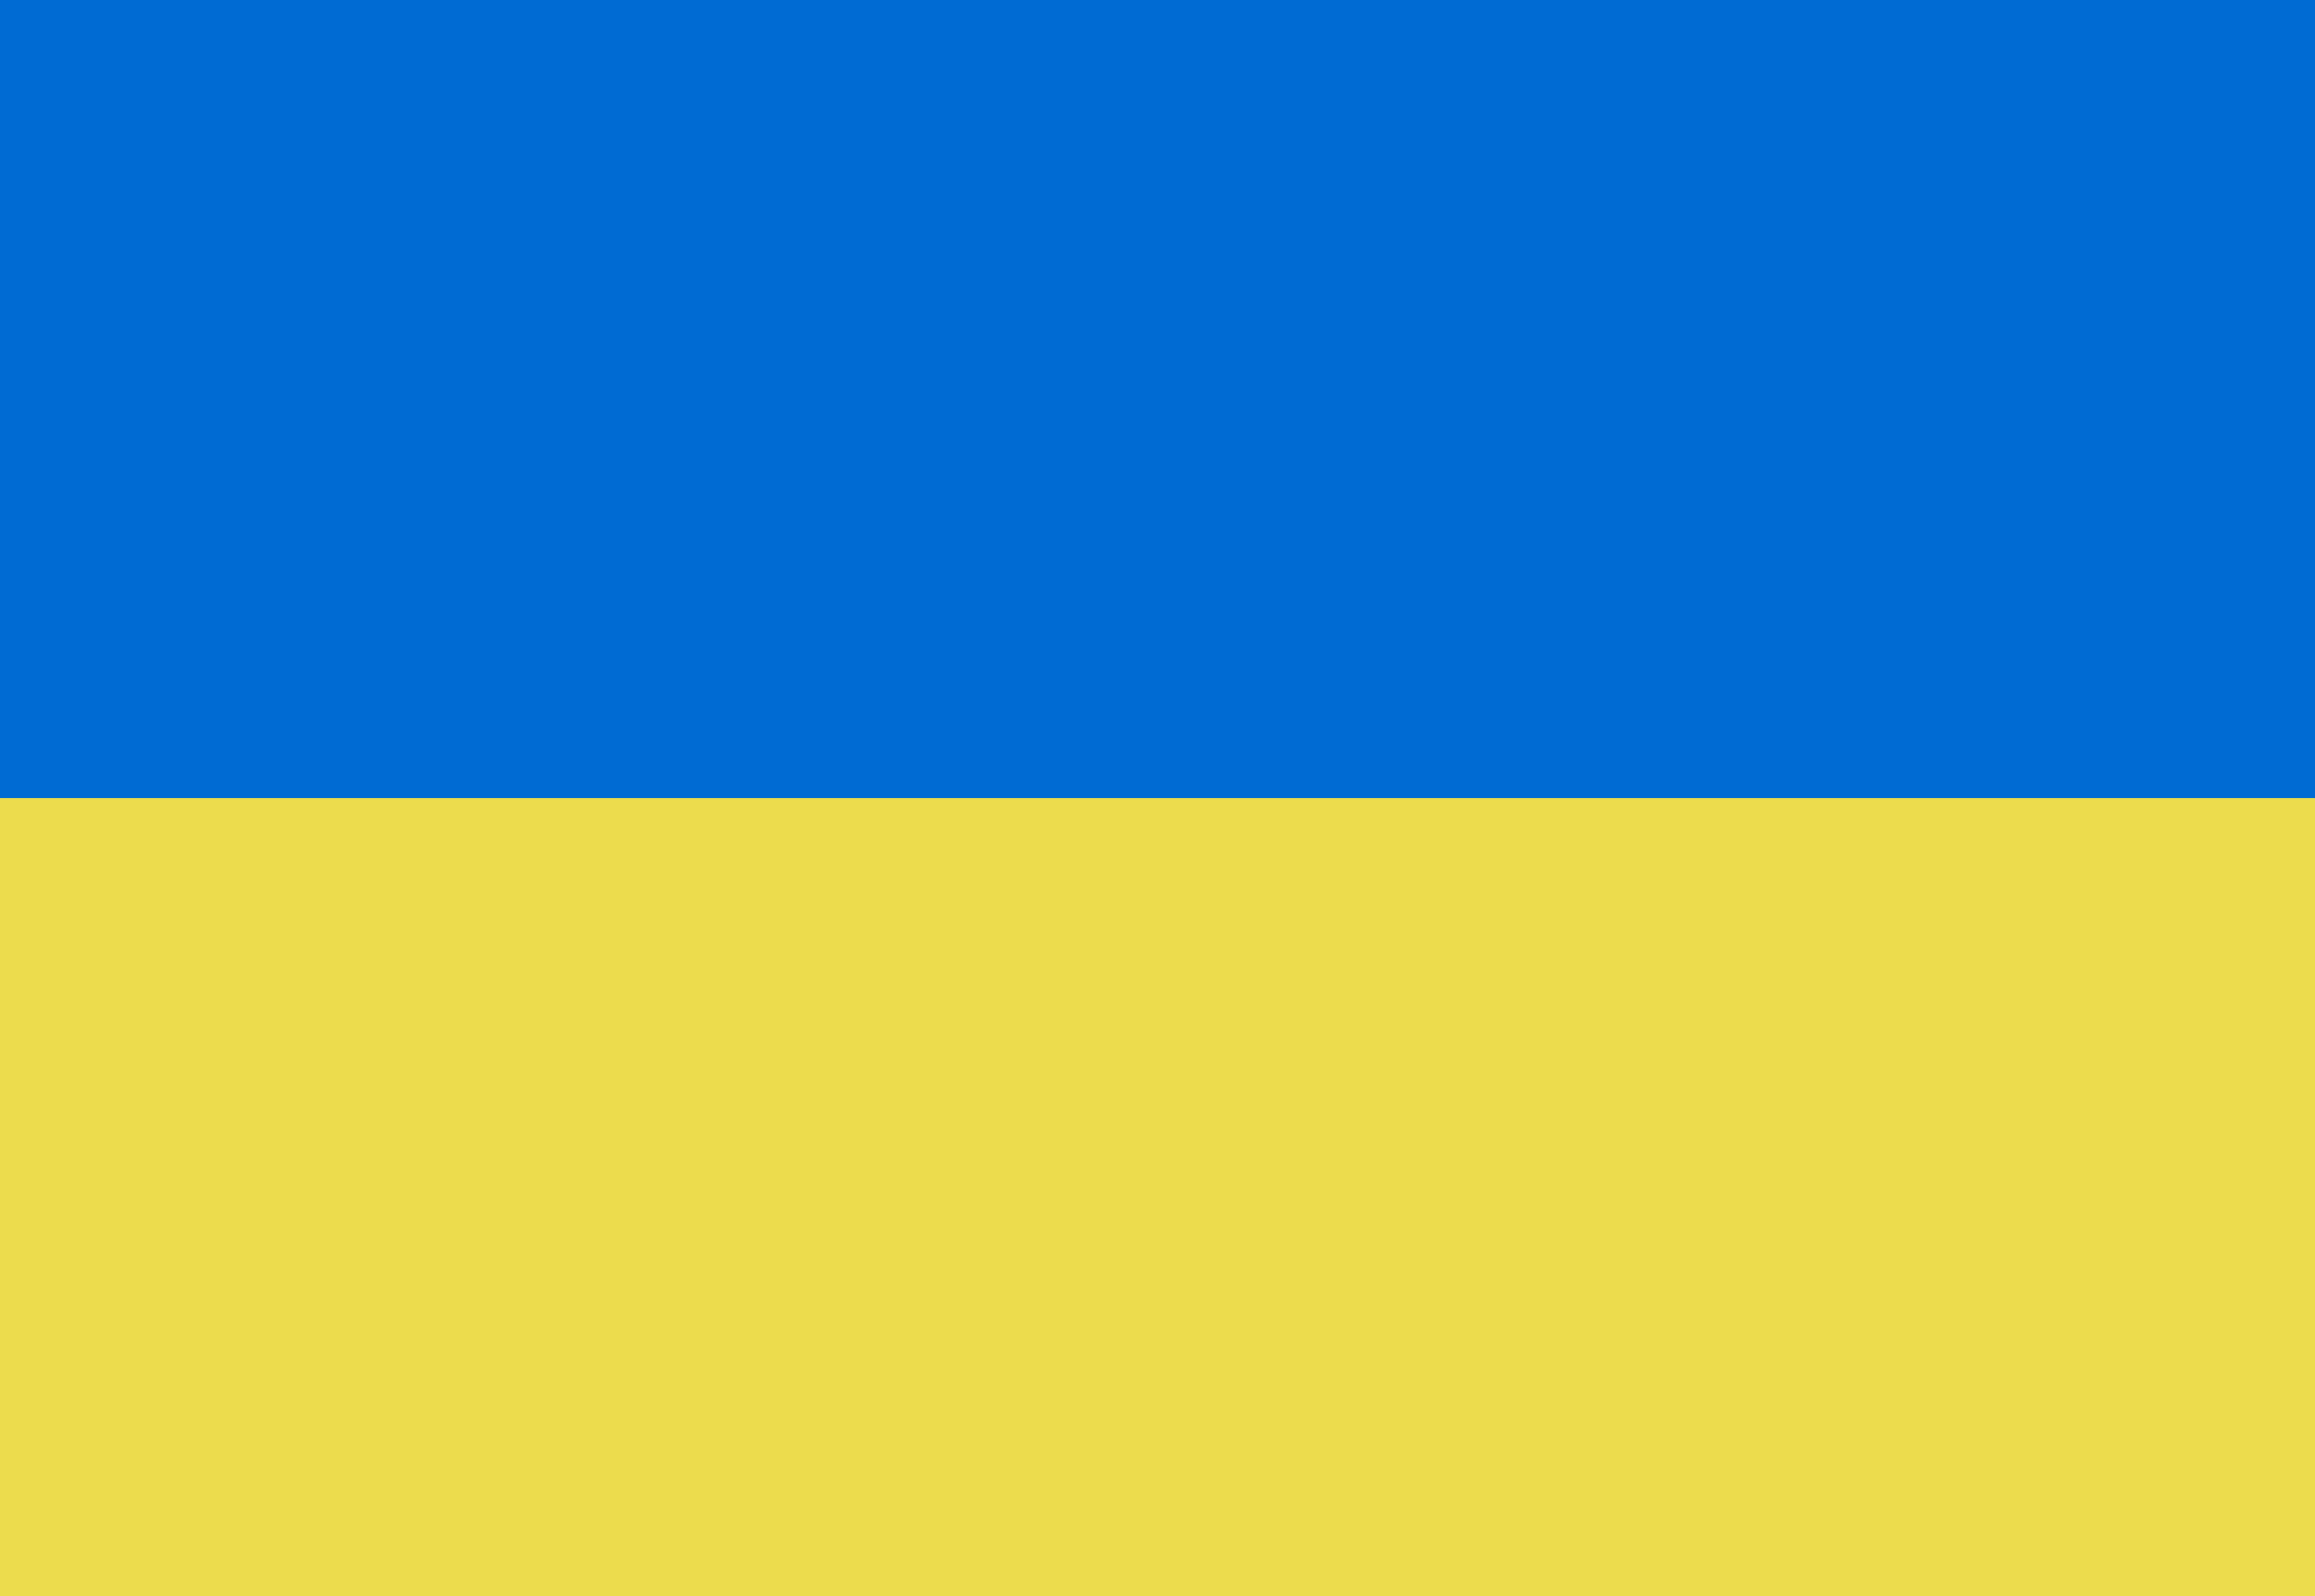
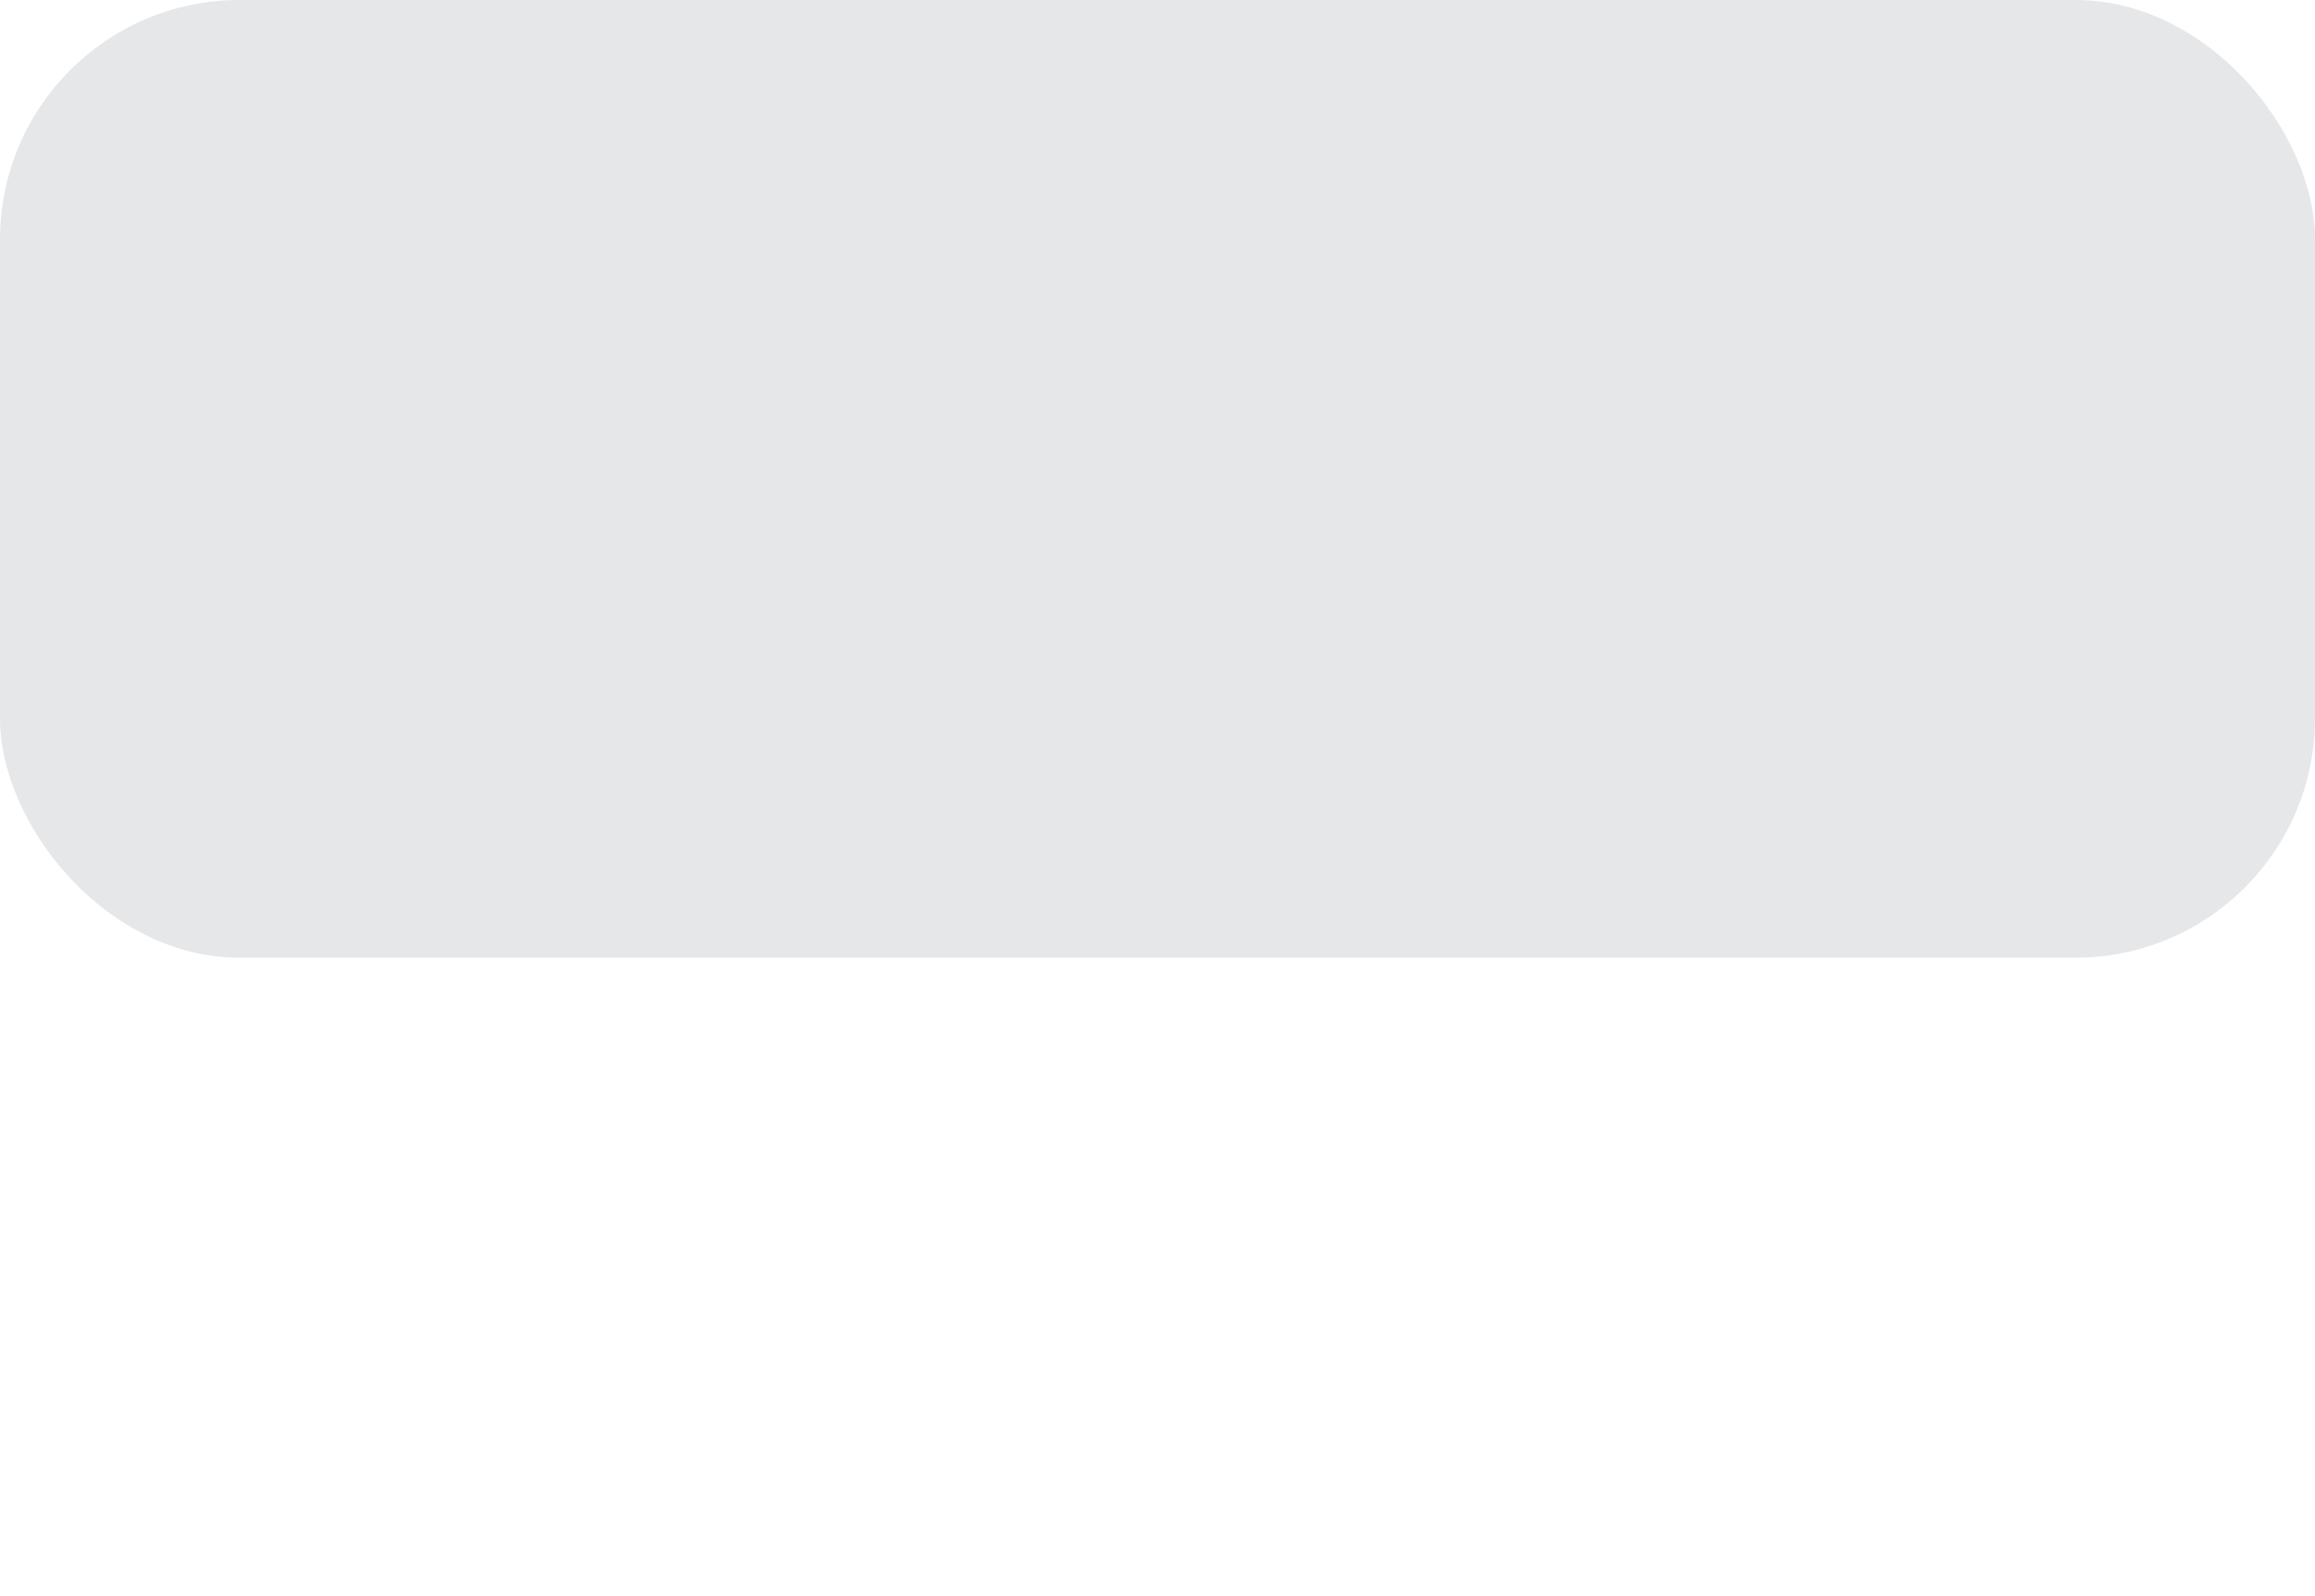
<svg xmlns="http://www.w3.org/2000/svg" width="29" height="20" viewBox="0 0 29 20" fill="none">
  <rect width="29" height="12" rx="3" fill="#E6E7E8" />
-   <rect y="7" width="29" height="13" fill="#ECDC4D" />
-   <path d="M0 0H29V10H0V0Z" fill="#006BD3" />
</svg>